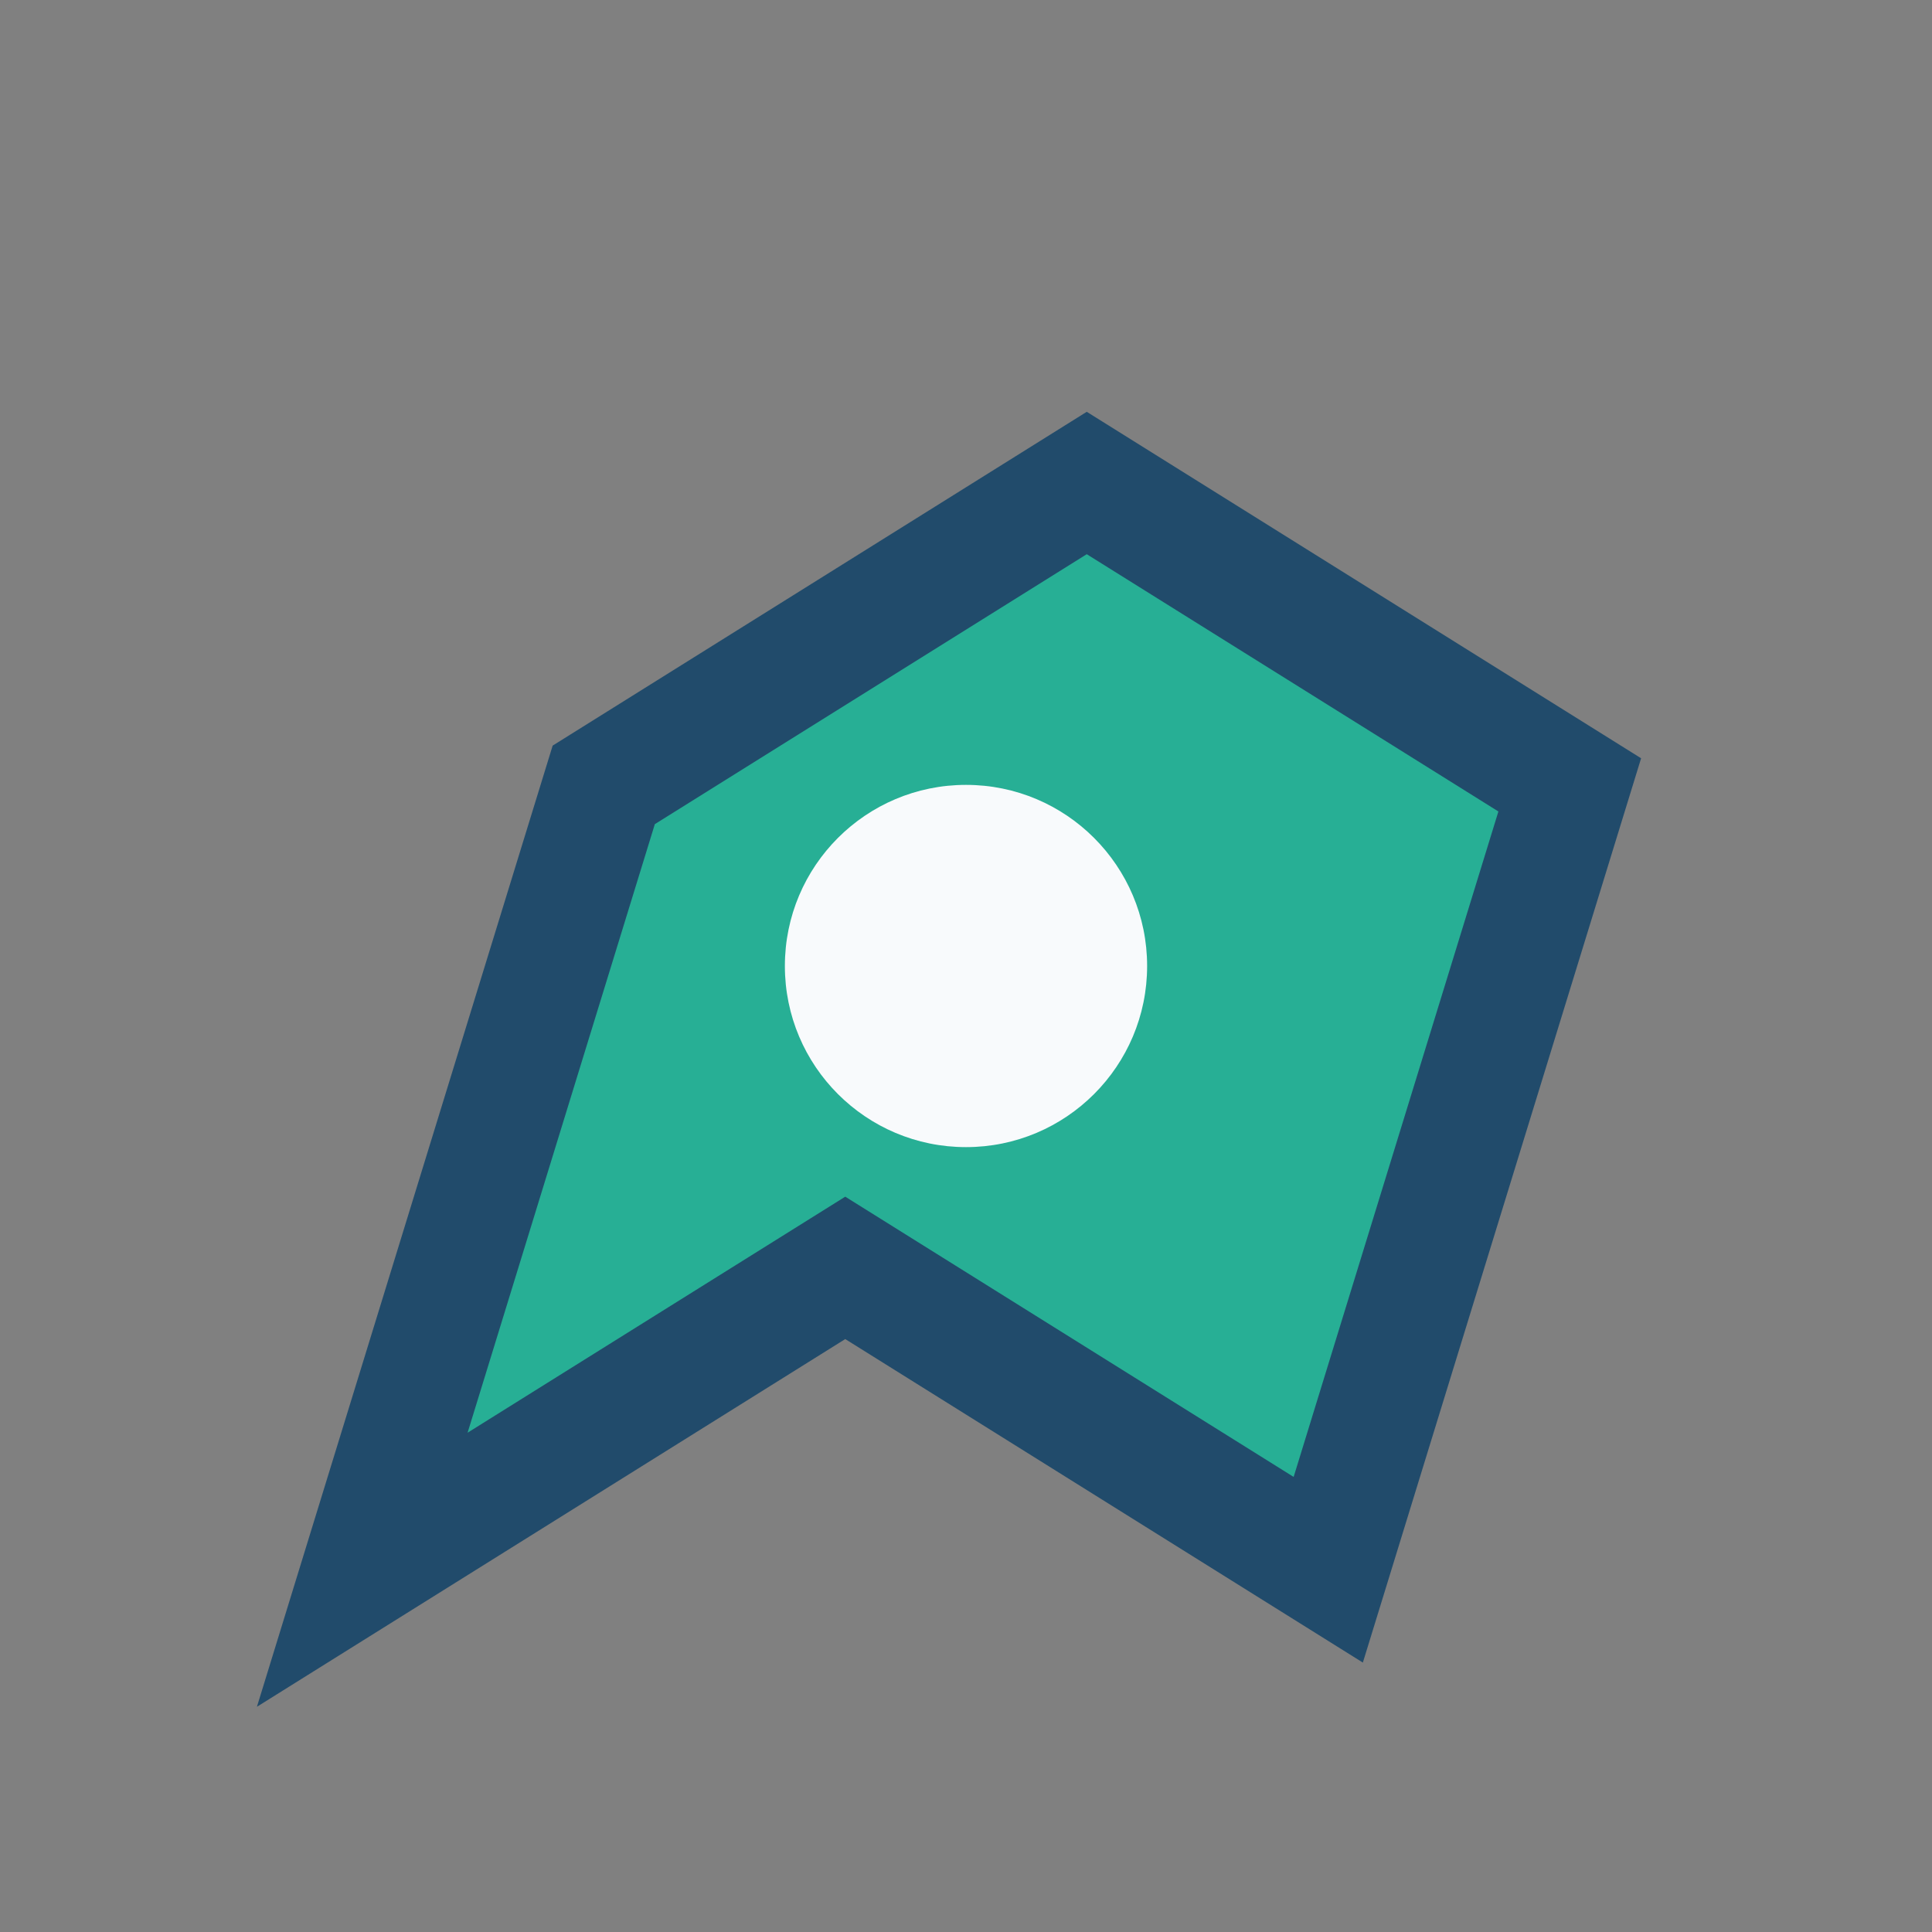
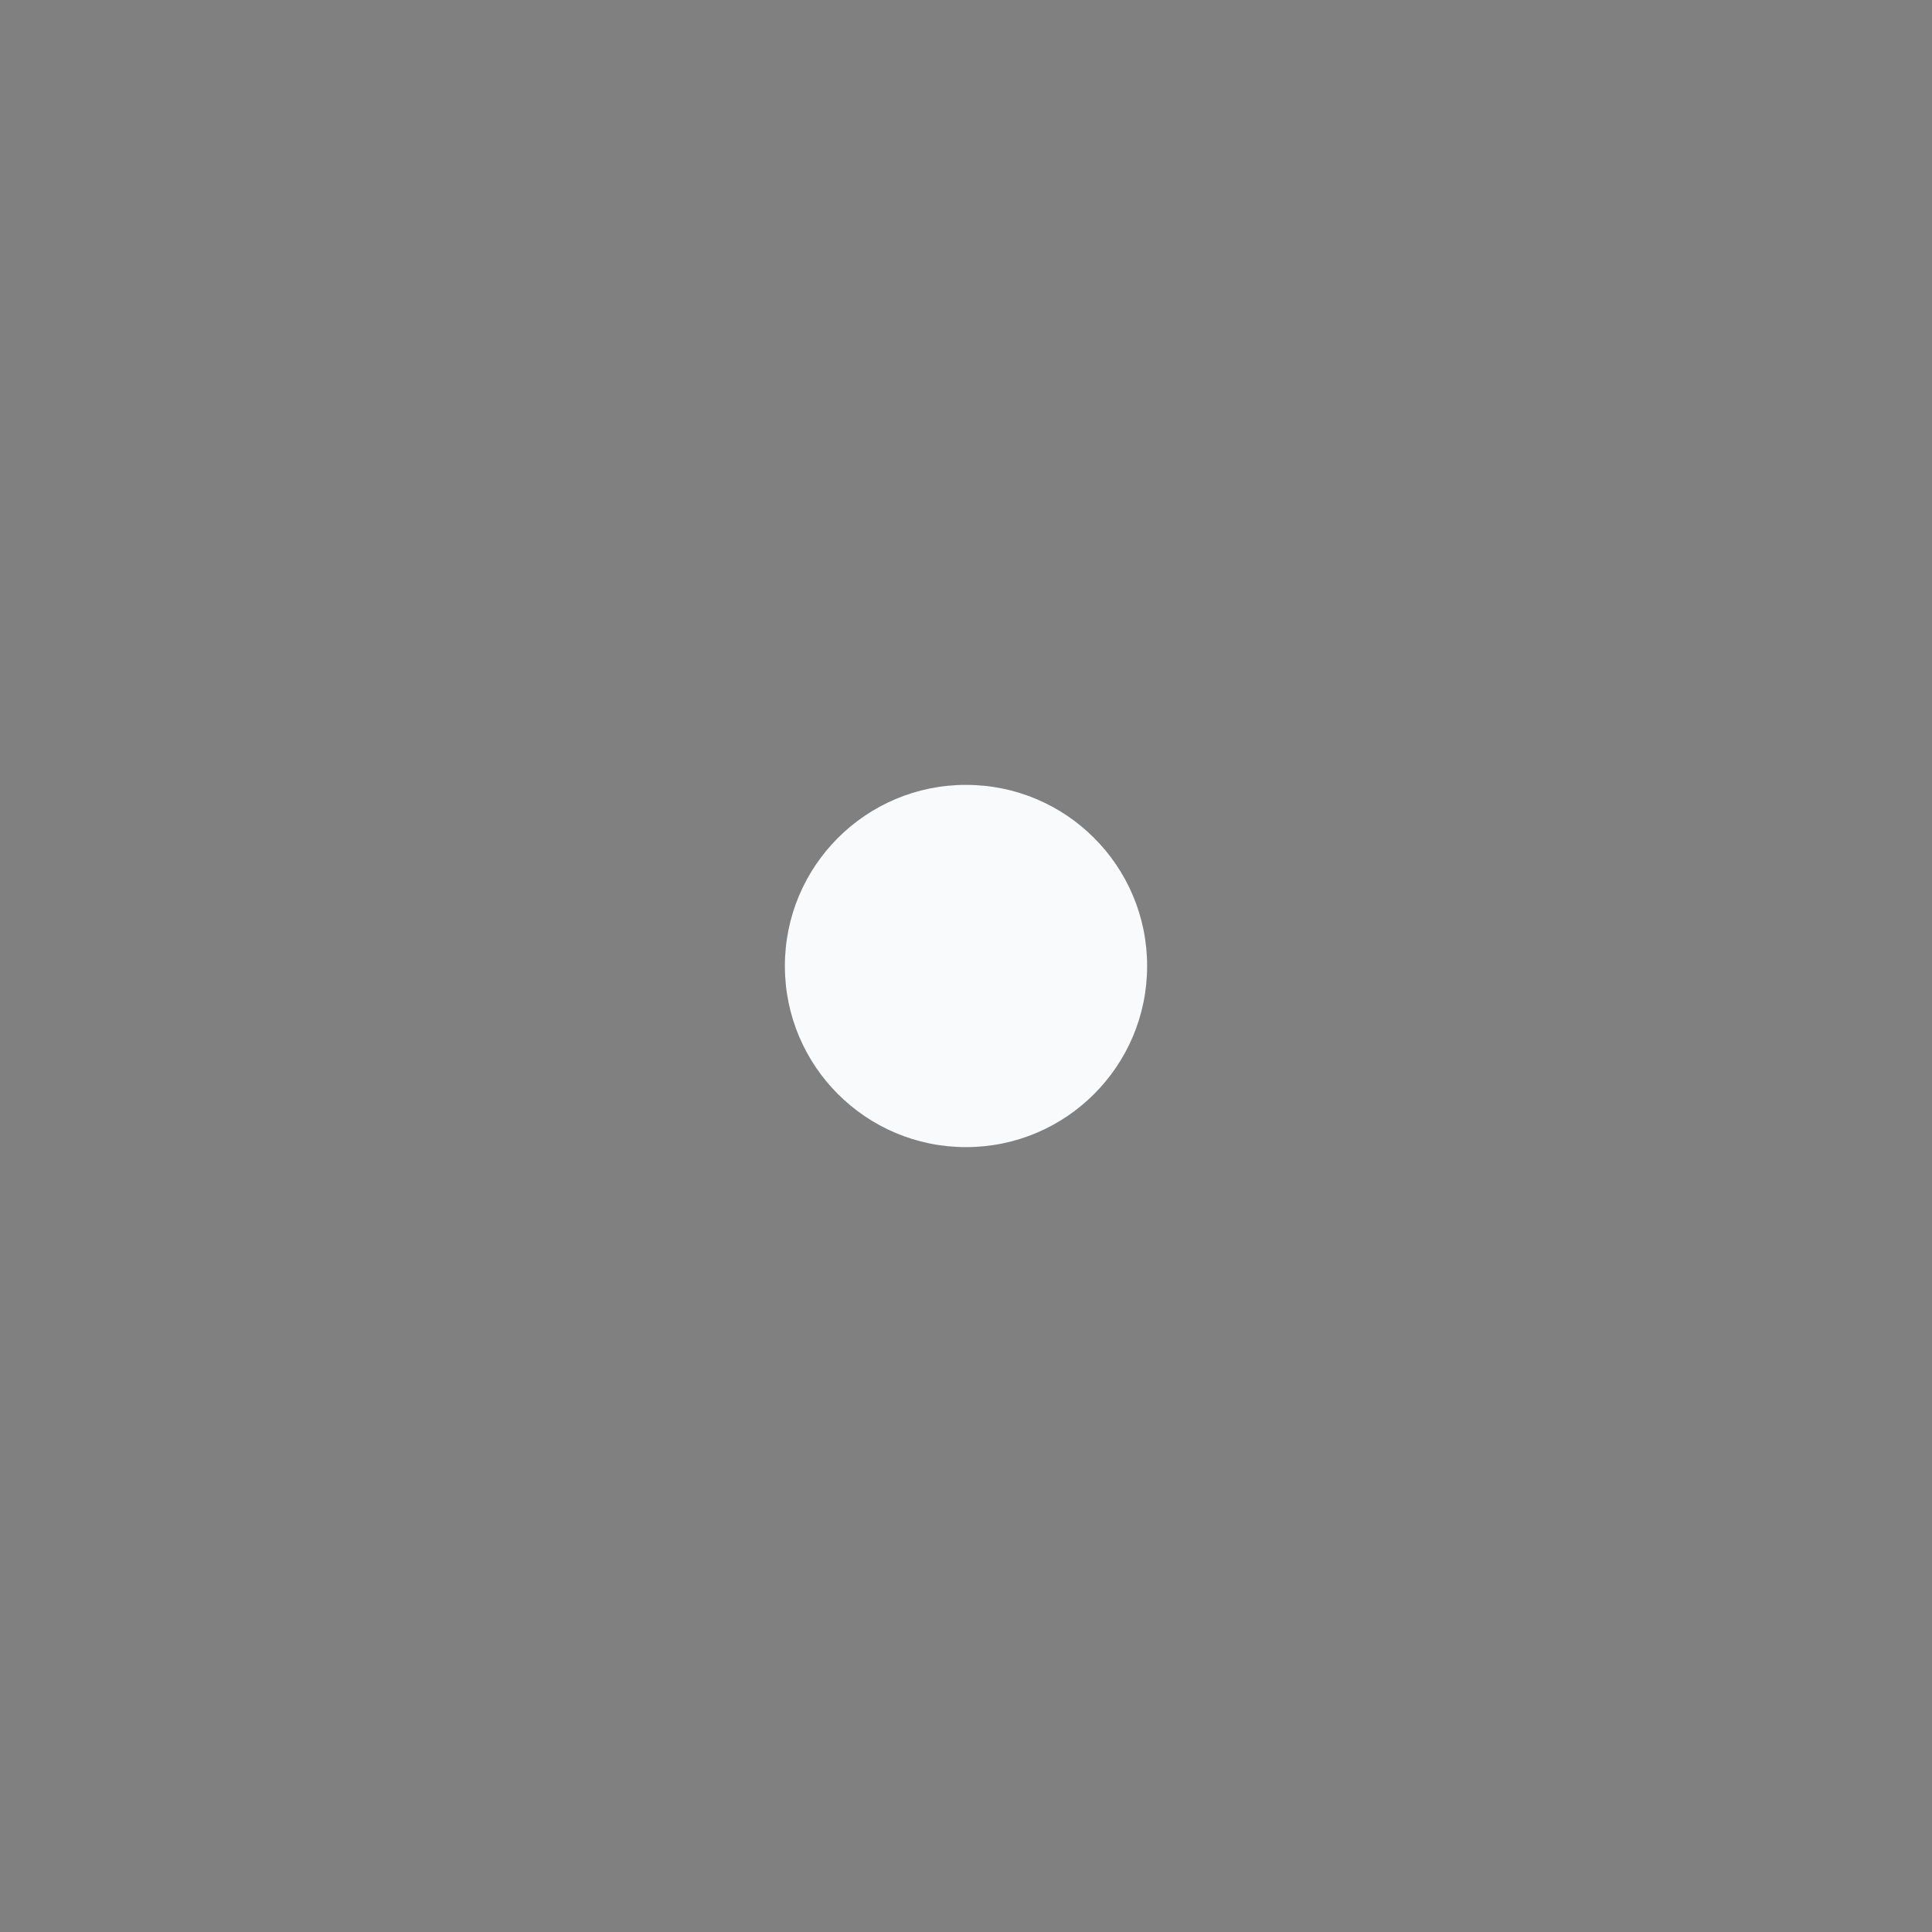
<svg xmlns="http://www.w3.org/2000/svg" width="32" height="32" viewBox="0 0 32 32">
  <rect x="0" y="0" width="32" height="32" fill="#808080" stroke="none" />
-   <path d="M6 26l8-5 8 5 4-13-8-5-8 5-4 13z" fill="#27AF95" stroke="#214B6B" stroke-width="2" />
  <circle cx="16" cy="16" r="3" fill="#F8FAFC" />
</svg>